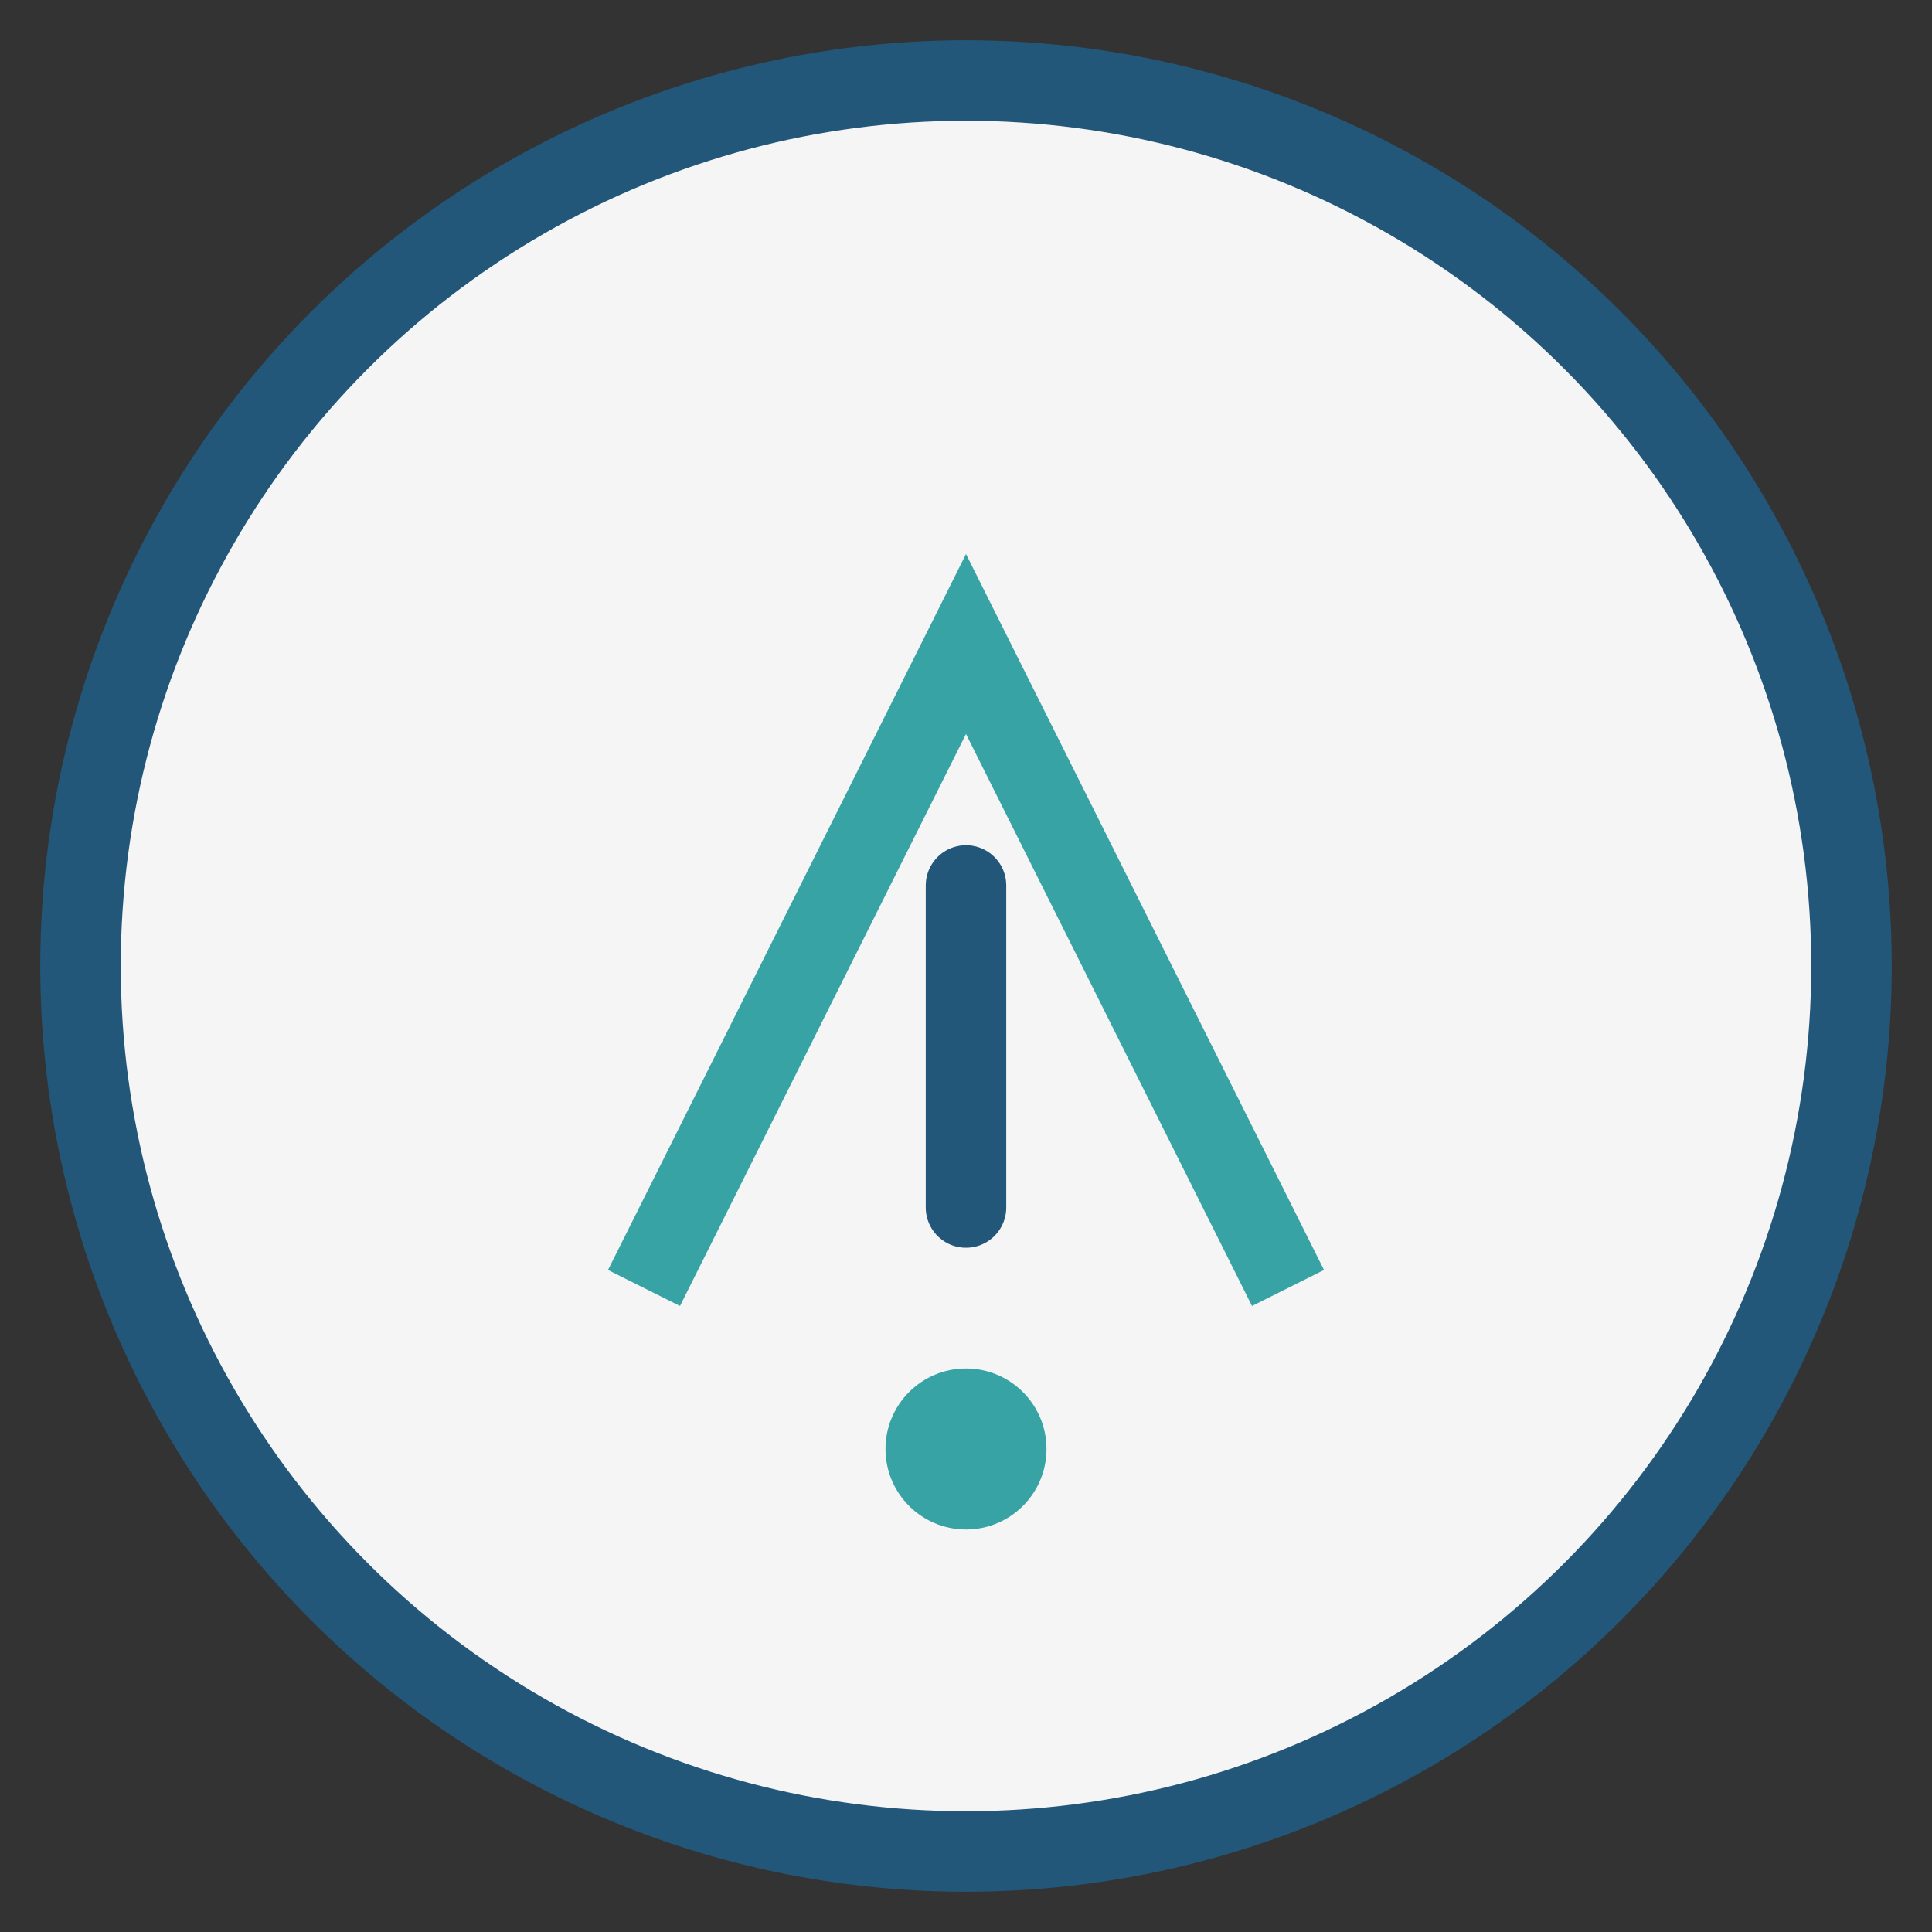
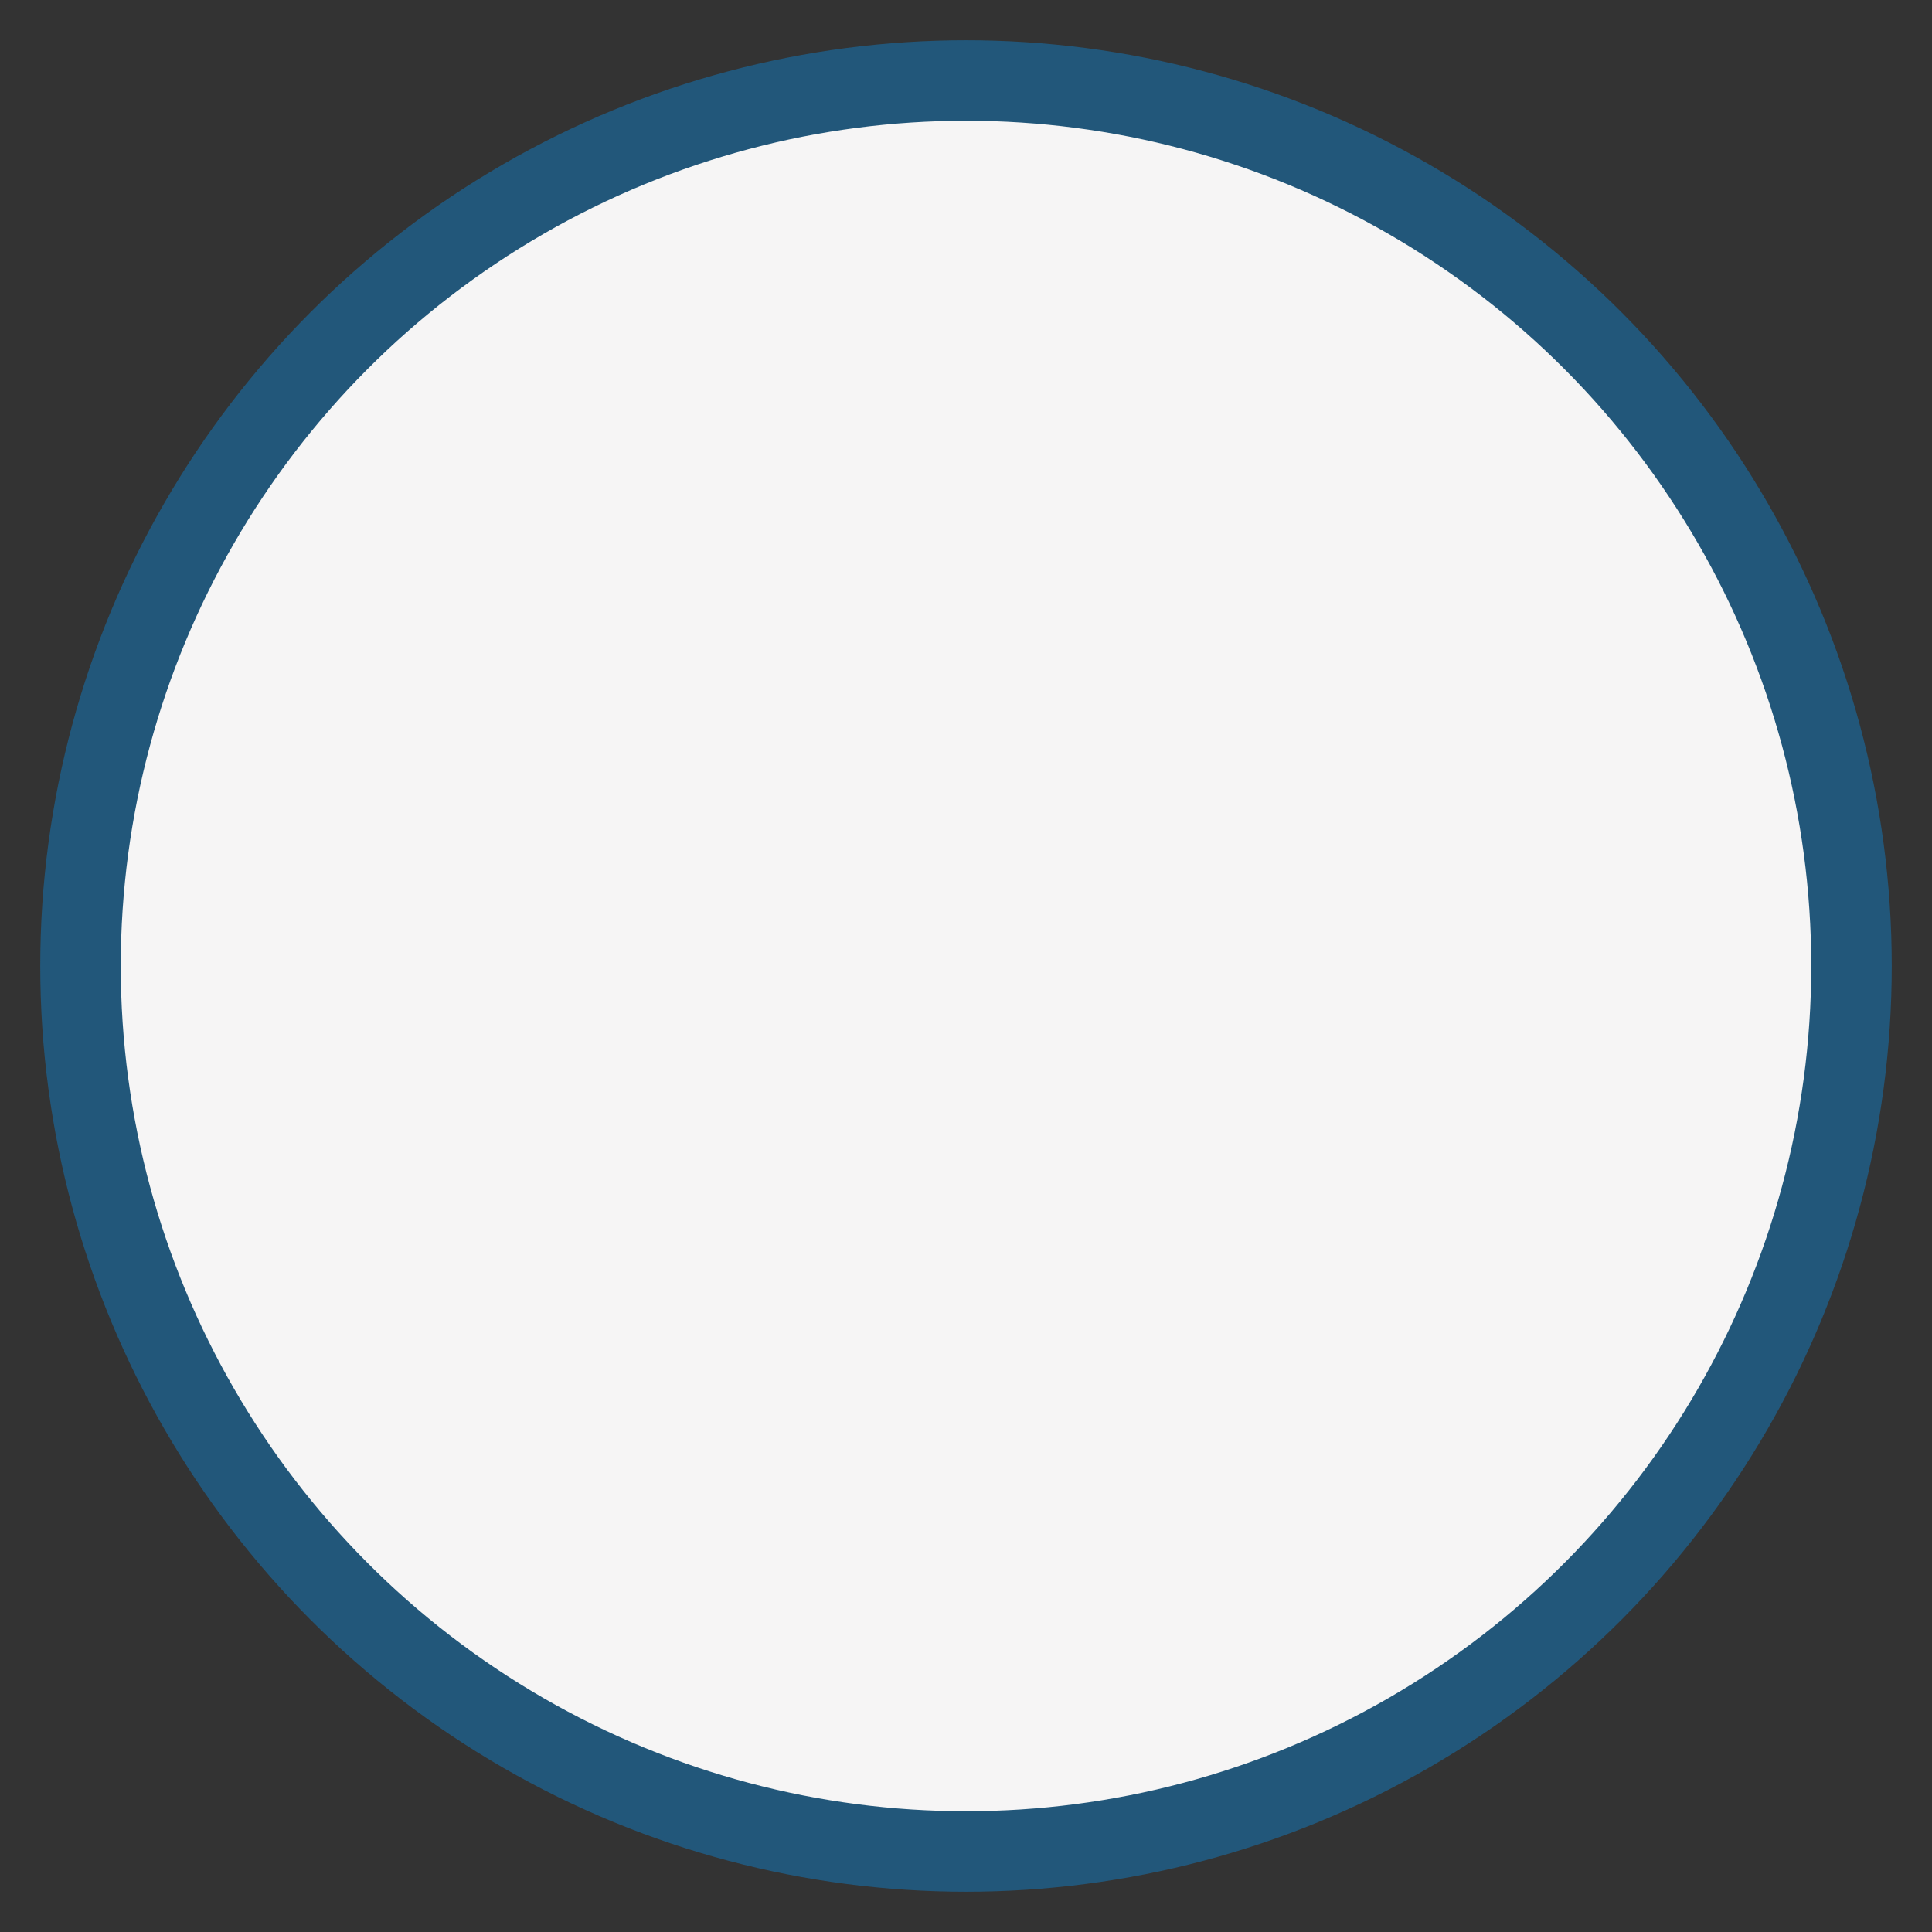
<svg xmlns="http://www.w3.org/2000/svg" width="48" height="48" viewBox="0 0 48 48">
  <rect x="0" y="0" width="48" height="48" fill="#333333" stroke="none" />
  <circle cx="24" cy="24" r="22" fill="#F6F5F5" stroke="#22577A" stroke-width="2" />
-   <path d="M16 32l8-16 8 16" fill="none" stroke="#38A3A5" stroke-width="2" />
-   <path d="M24 22v8" stroke="#22577A" stroke-width="2" stroke-linecap="round" />
-   <circle cx="24" cy="36" r="2" fill="#38A3A5" />
</svg>